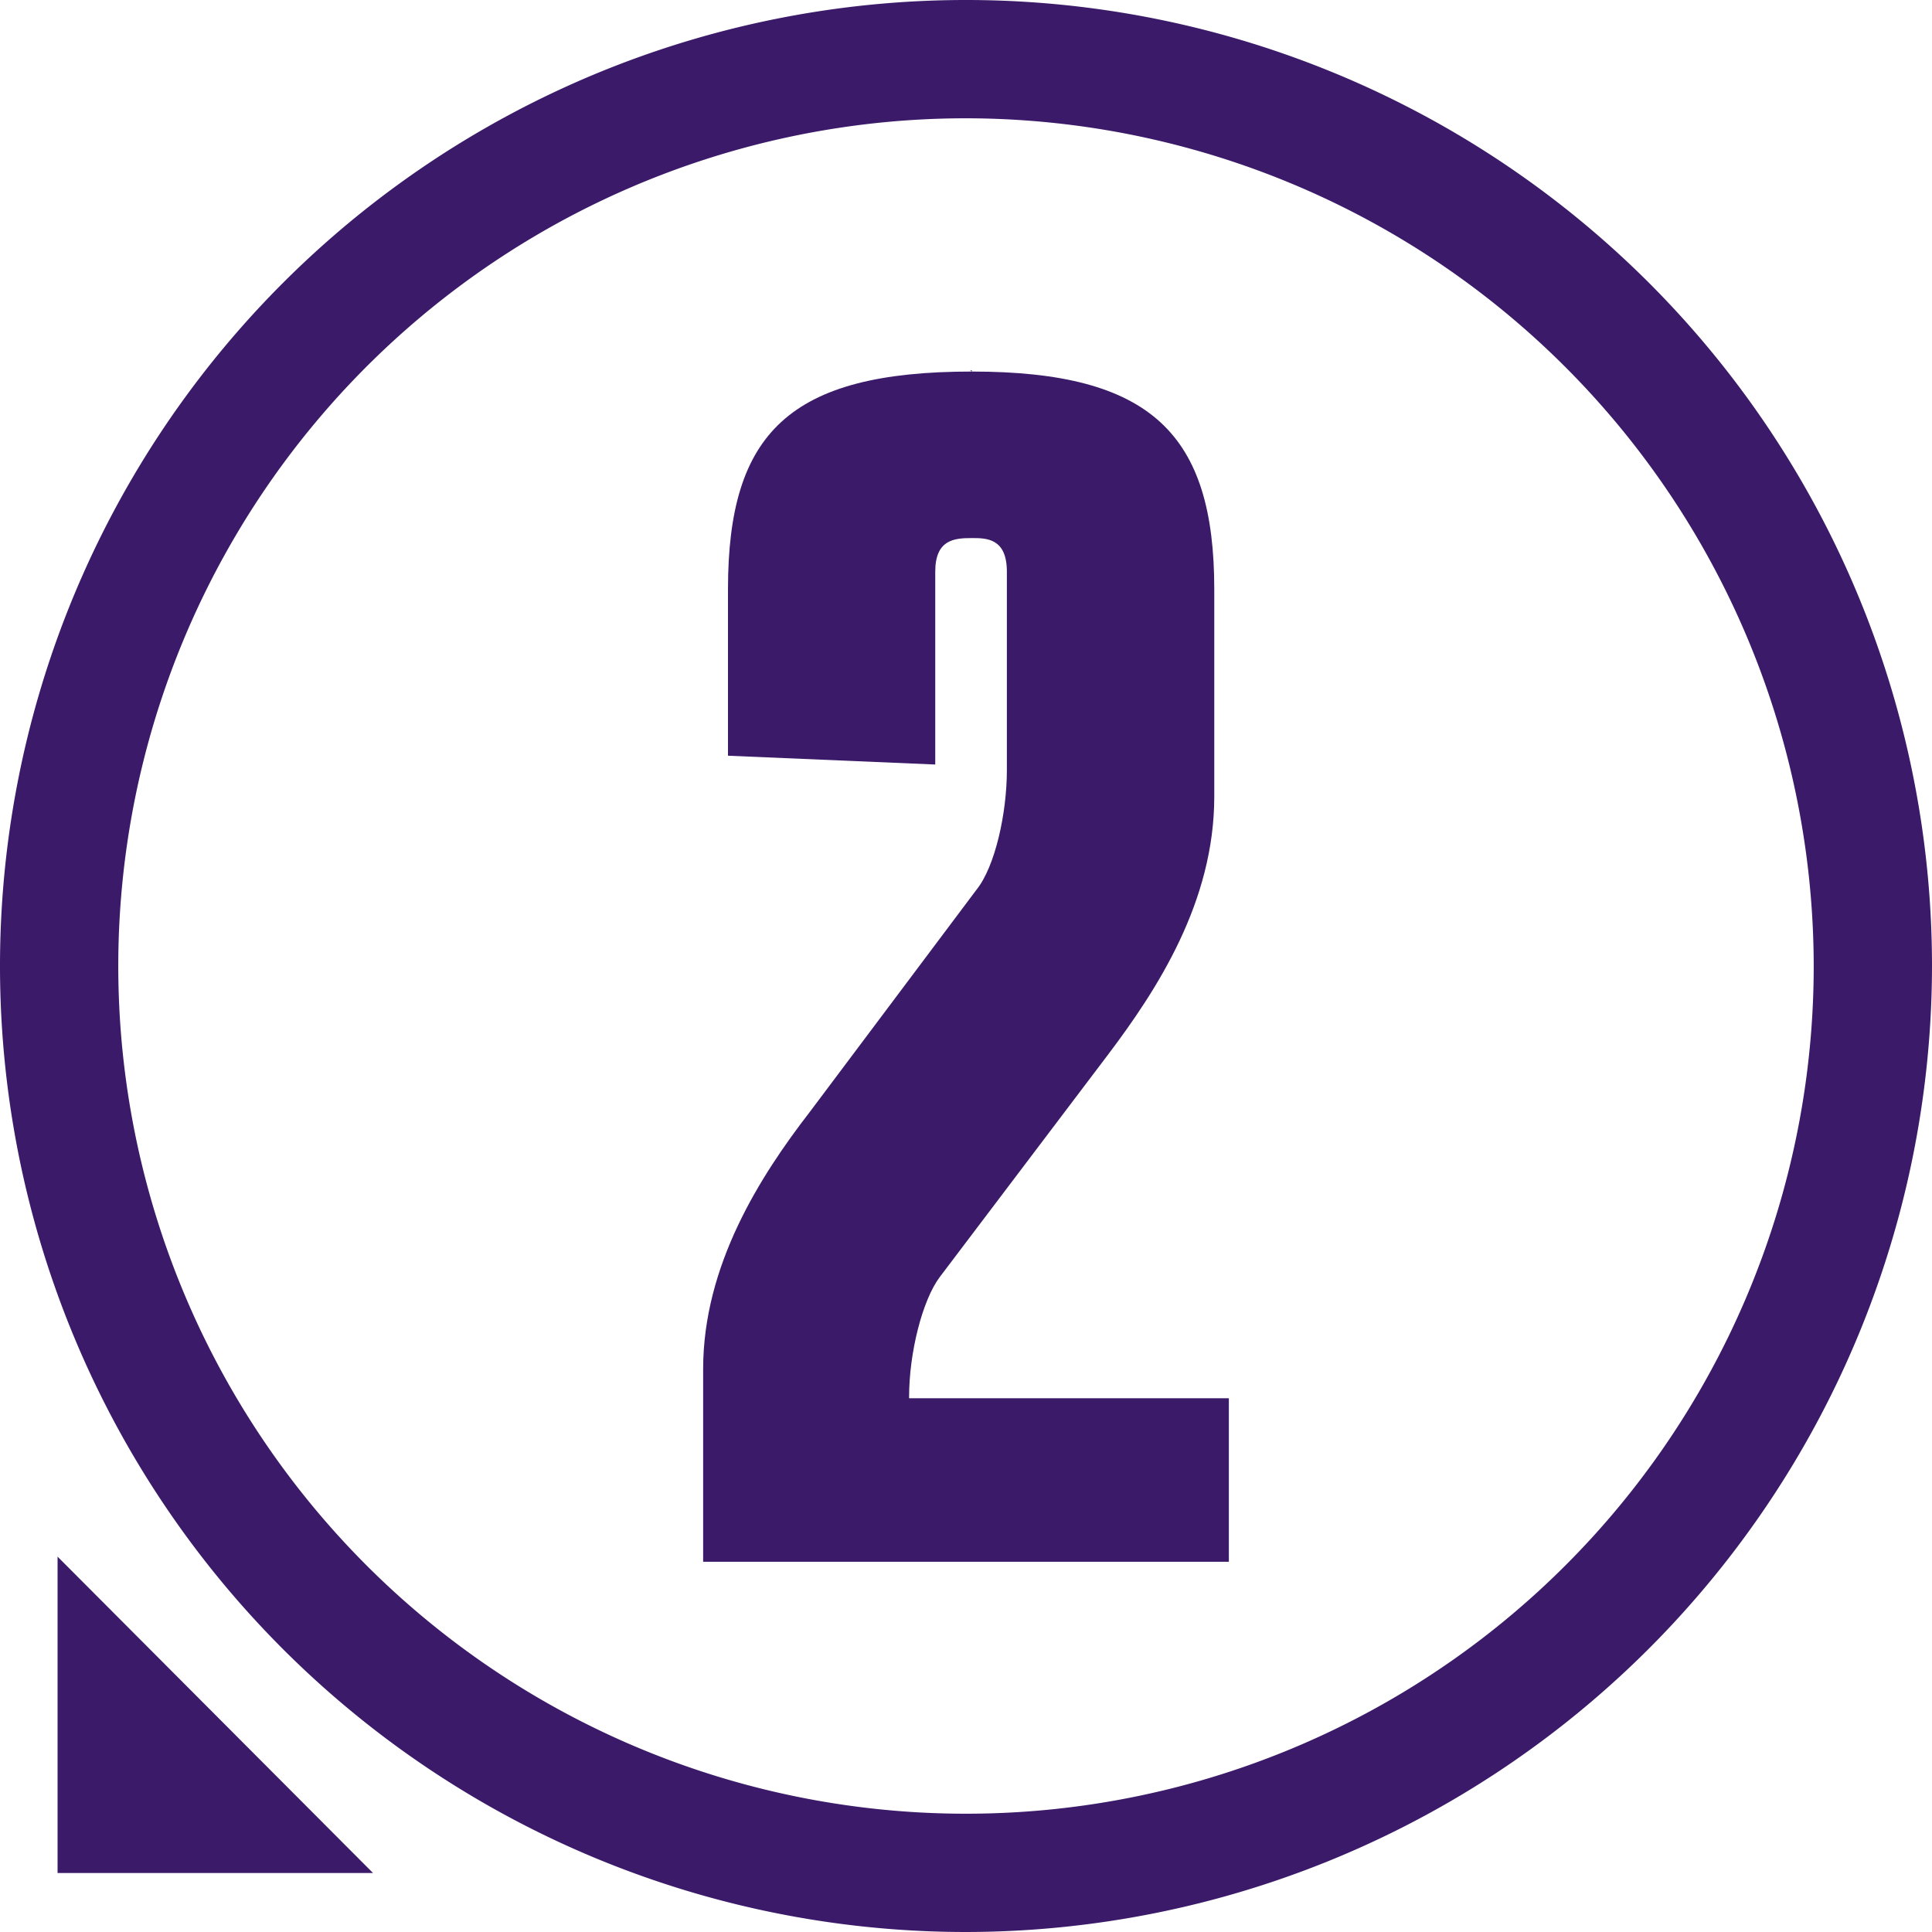
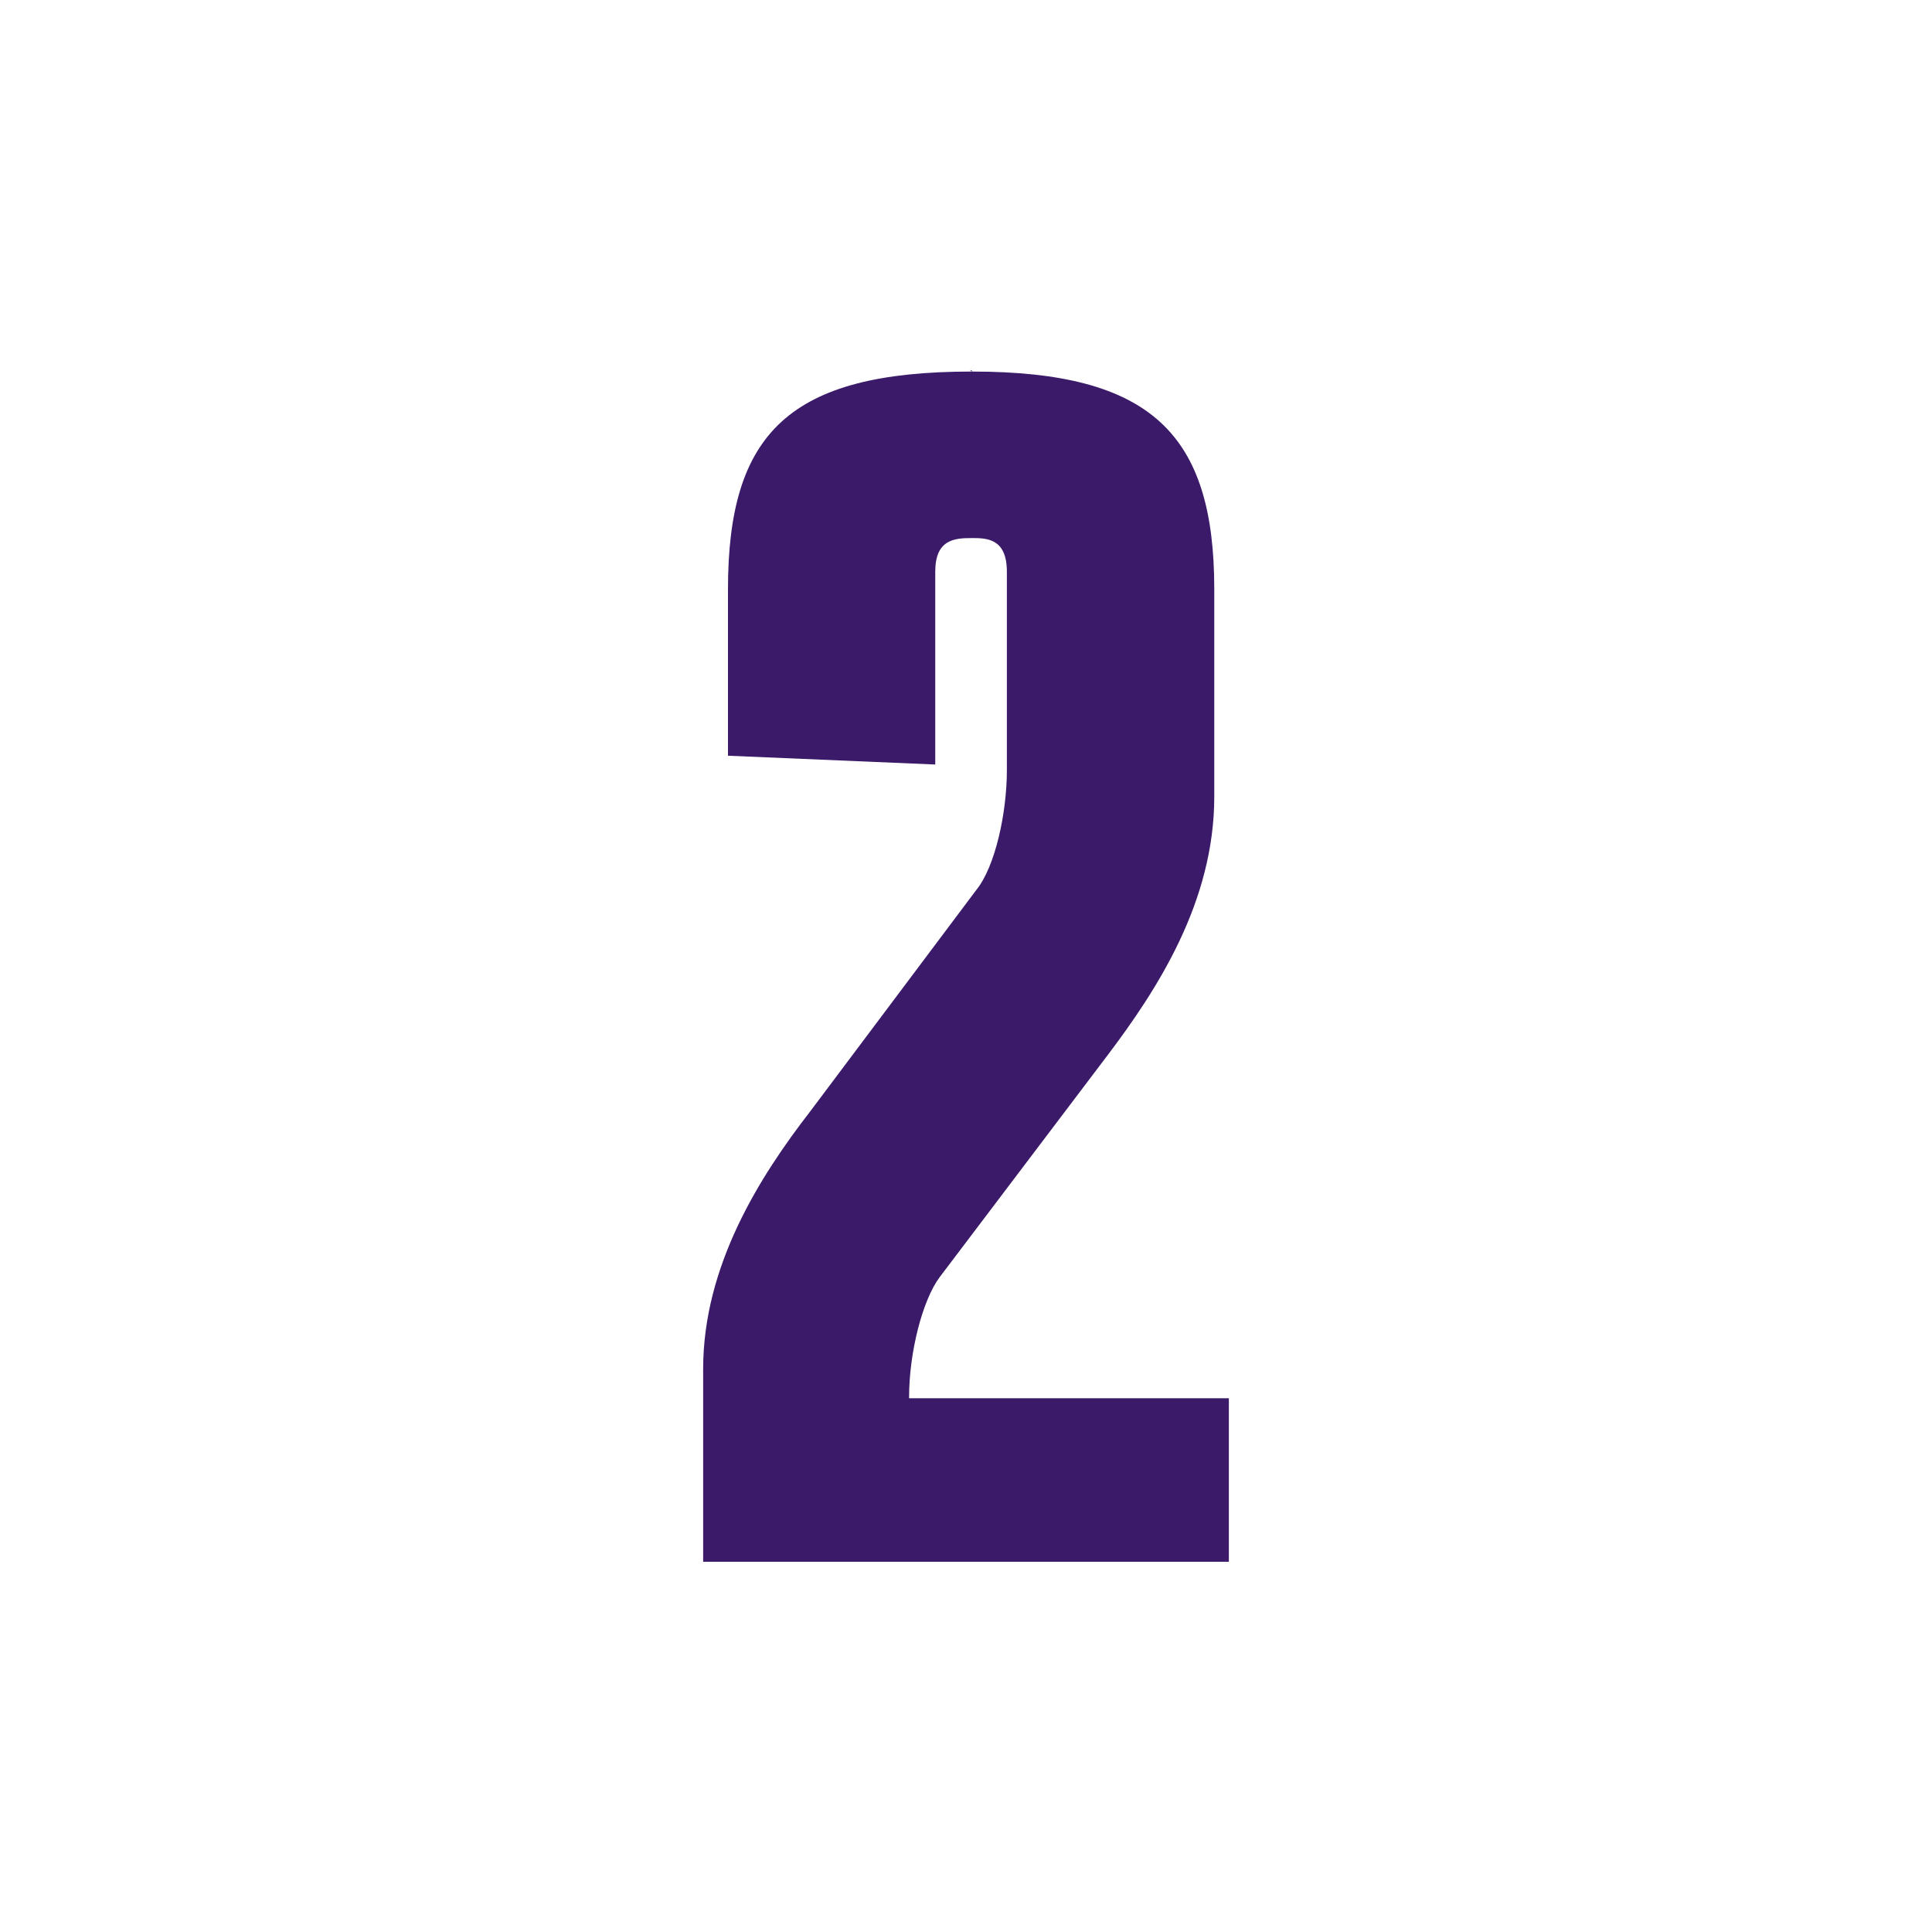
<svg xmlns="http://www.w3.org/2000/svg" viewBox="0 0 147 147">
  <title>Ativo 22</title>
  <g id="Camada_2" data-name="Camada 2">
    <g id="Camada_1-2" data-name="Camada 1">
-       <path d="M73.5,147A73.5,73.5,0,1,1,147,73.5,73.58,73.58,0,0,1,73.5,147Zm0-138A64.5,64.5,0,1,0,138,73.5,64.57,64.57,0,0,0,73.5,9Z" fill="#3b1a69" />
-       <polygon points="28.38 142.51 4.38 142.51 4.38 118.44 28.38 142.51" fill="#3b1a69" />
      <path d="M93.5,106.39v12.44h-40V104.17c0-7.89,4.33-14.67,8.11-19.56L74.28,67.72c1.45-1.78,2.33-5.89,2.33-9.11V43.5c0-2.56-1.56-2.56-2.67-2.56-1.33,0-2.78.11-2.78,2.56V58.17L55.39,57.5V44.83c0-11.89,4.67-16.56,18.56-16.56,13.67,0,18.44,4.78,18.44,16.56V60.61c0,8-4.33,14.67-8.11,19.67L71.5,97.17c-1.33,1.78-2.33,5.78-2.33,9.11v.11ZM73.94,28.17v.11l-.11-.11Z" fill="#3b1a69" />
    </g>
  </g>
</svg>